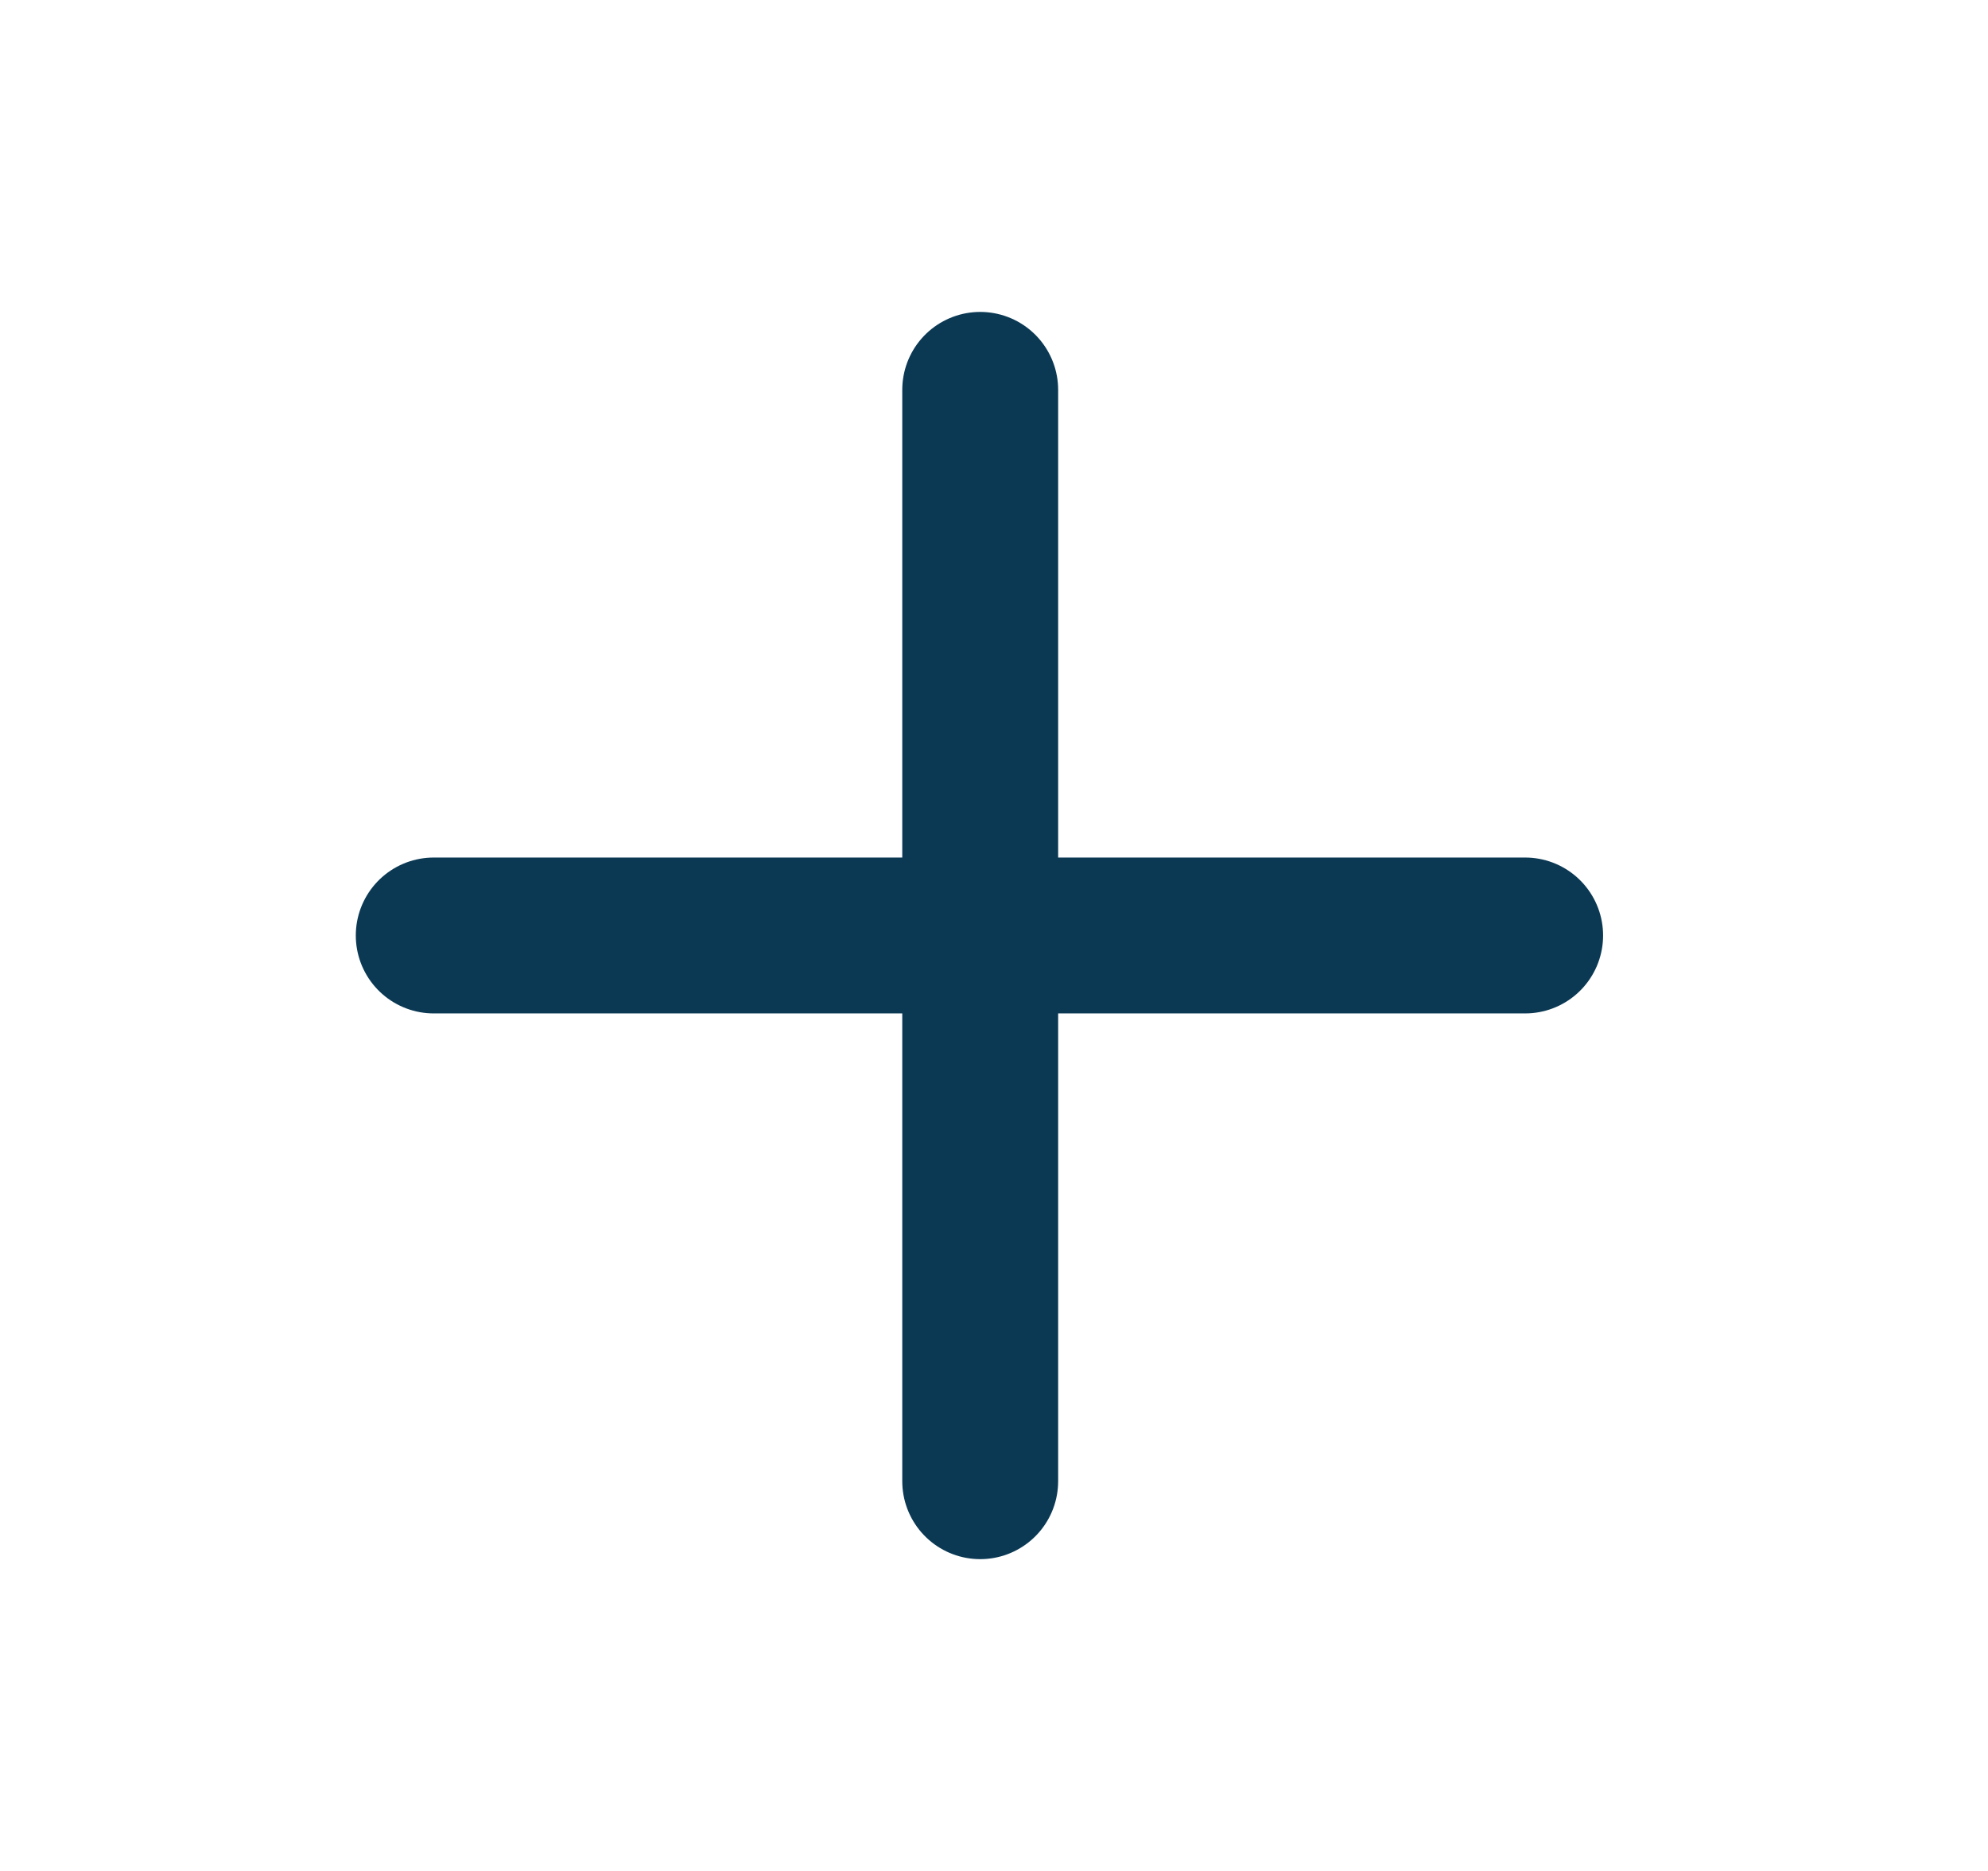
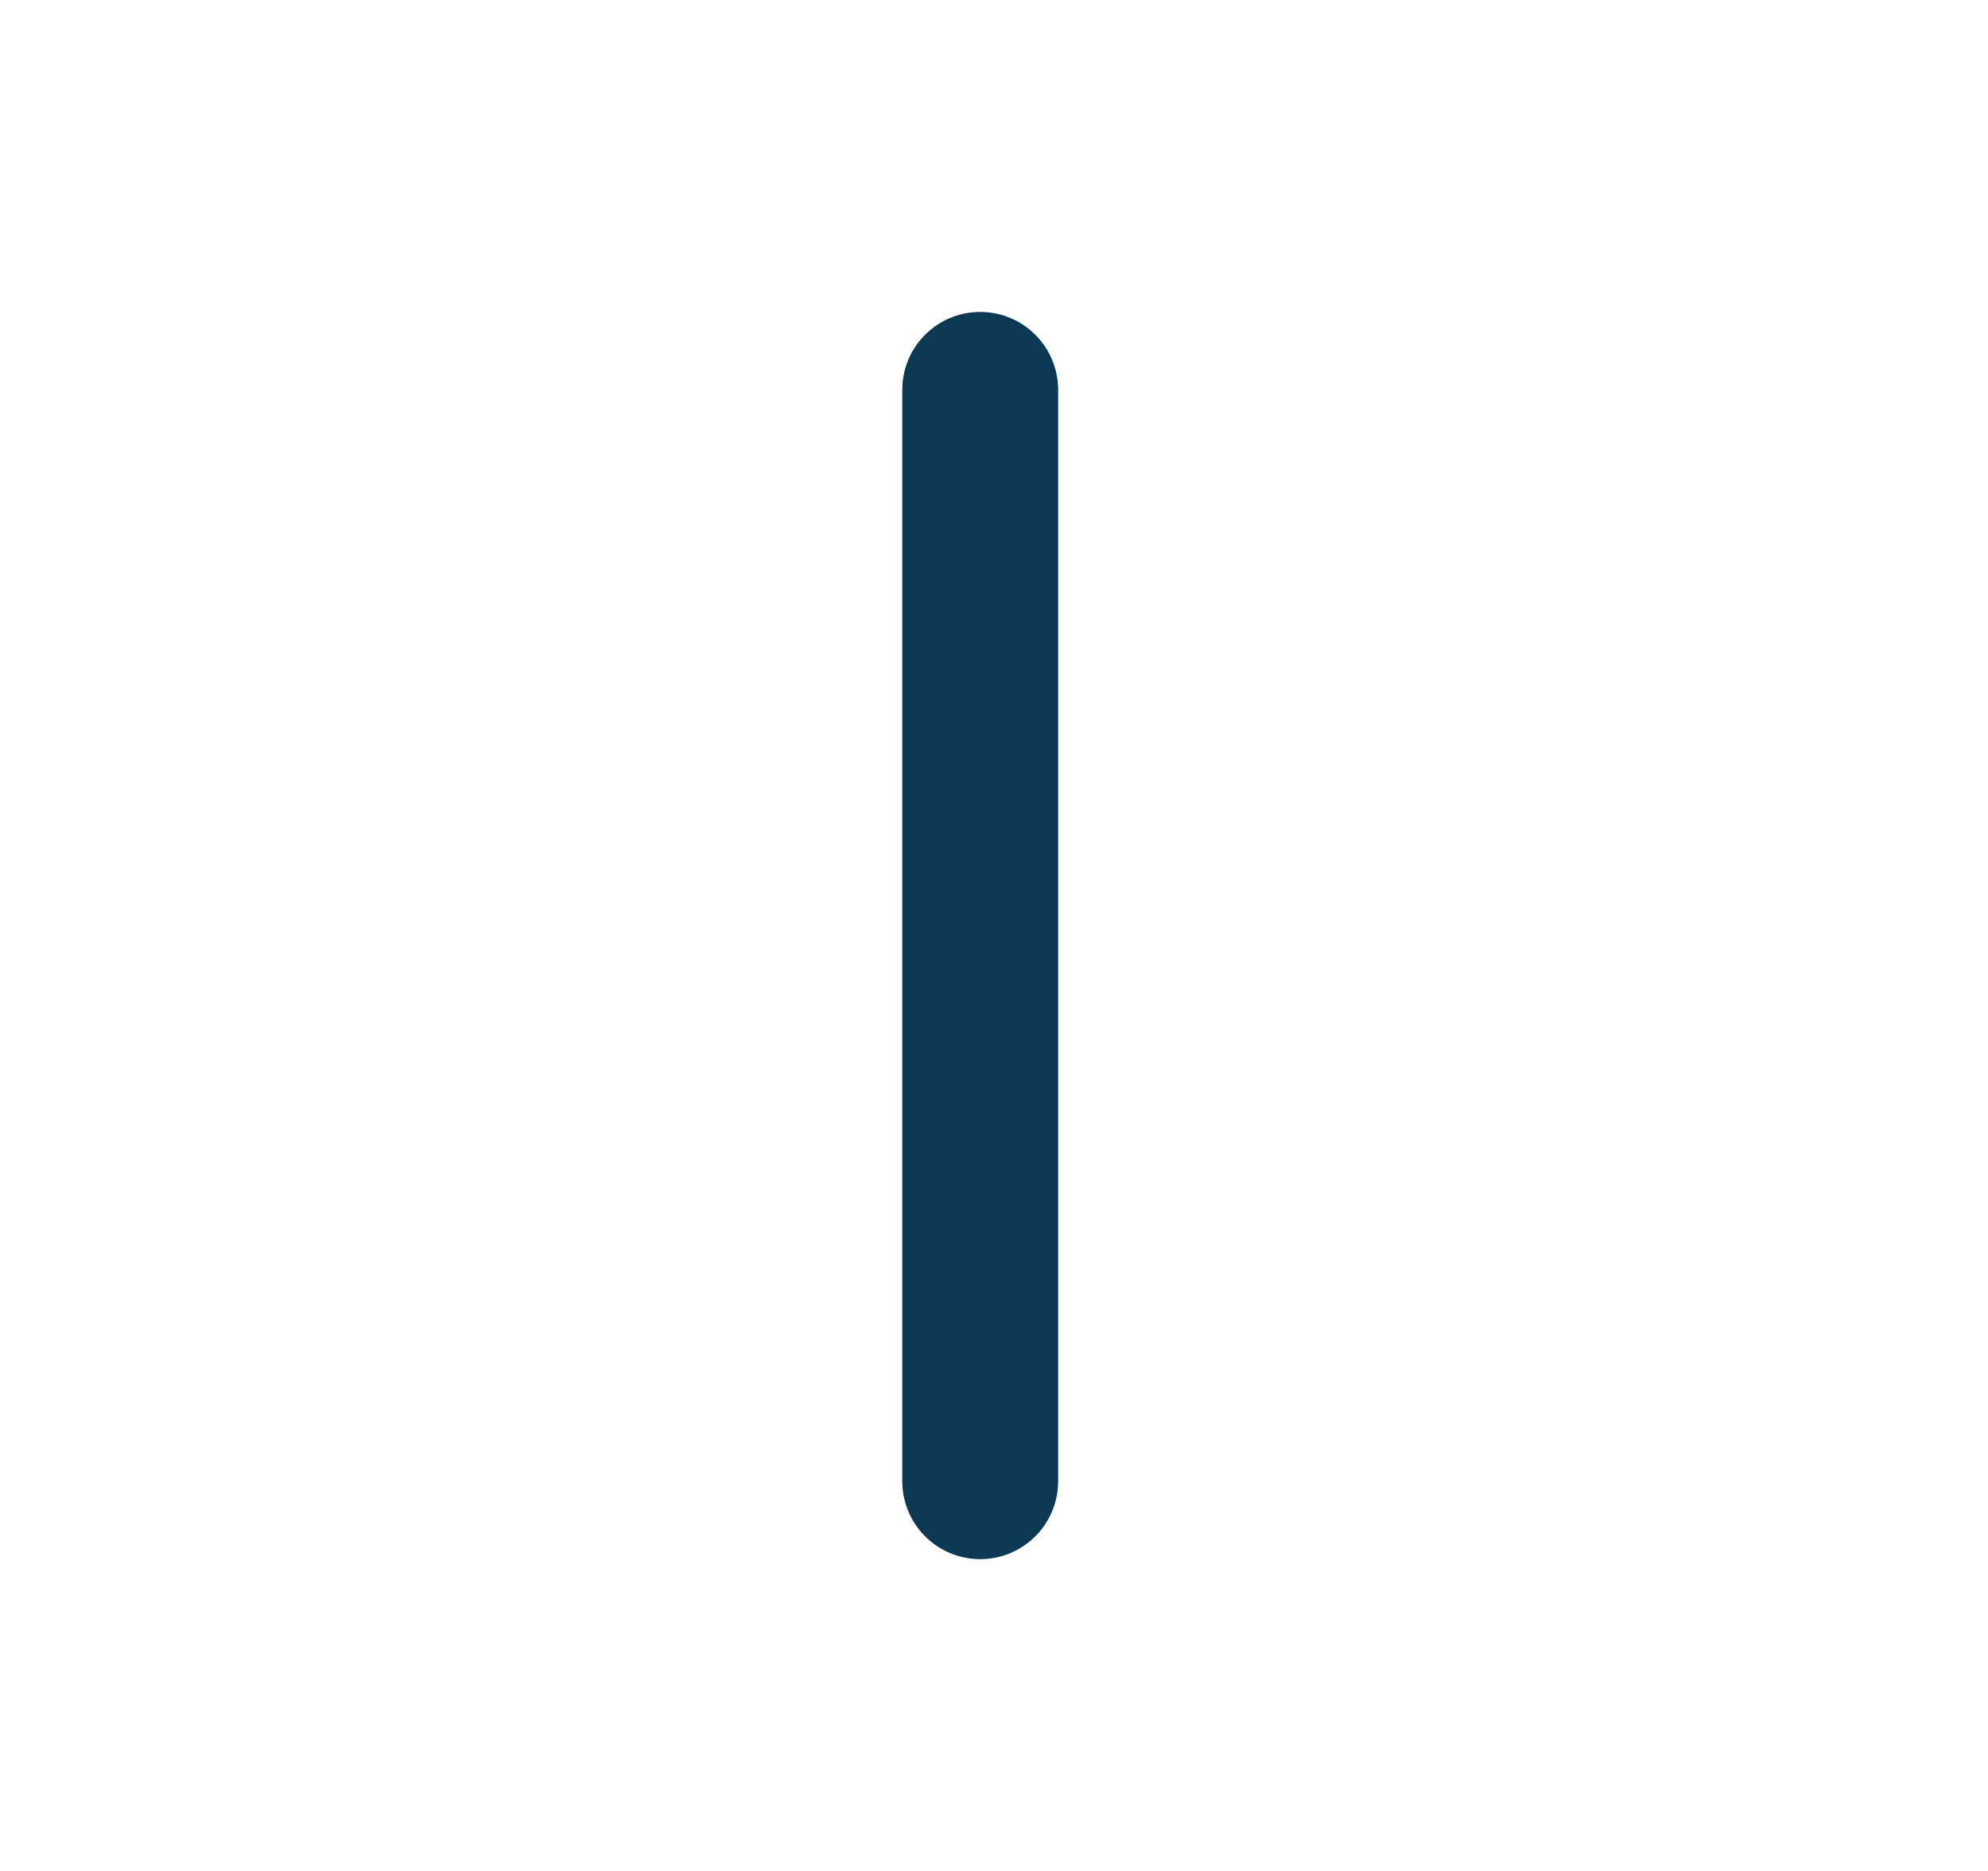
<svg xmlns="http://www.w3.org/2000/svg" width="17" height="16" viewBox="0 0 17 16" fill="none">
  <path d="M8.382 3.334V12.667" stroke="#0B3954" stroke-width="1.333" stroke-linecap="round" stroke-linejoin="round" />
-   <path d="M3.709 8H13.042" stroke="#0B3954" stroke-width="1.333" stroke-linecap="round" stroke-linejoin="round" />
</svg>